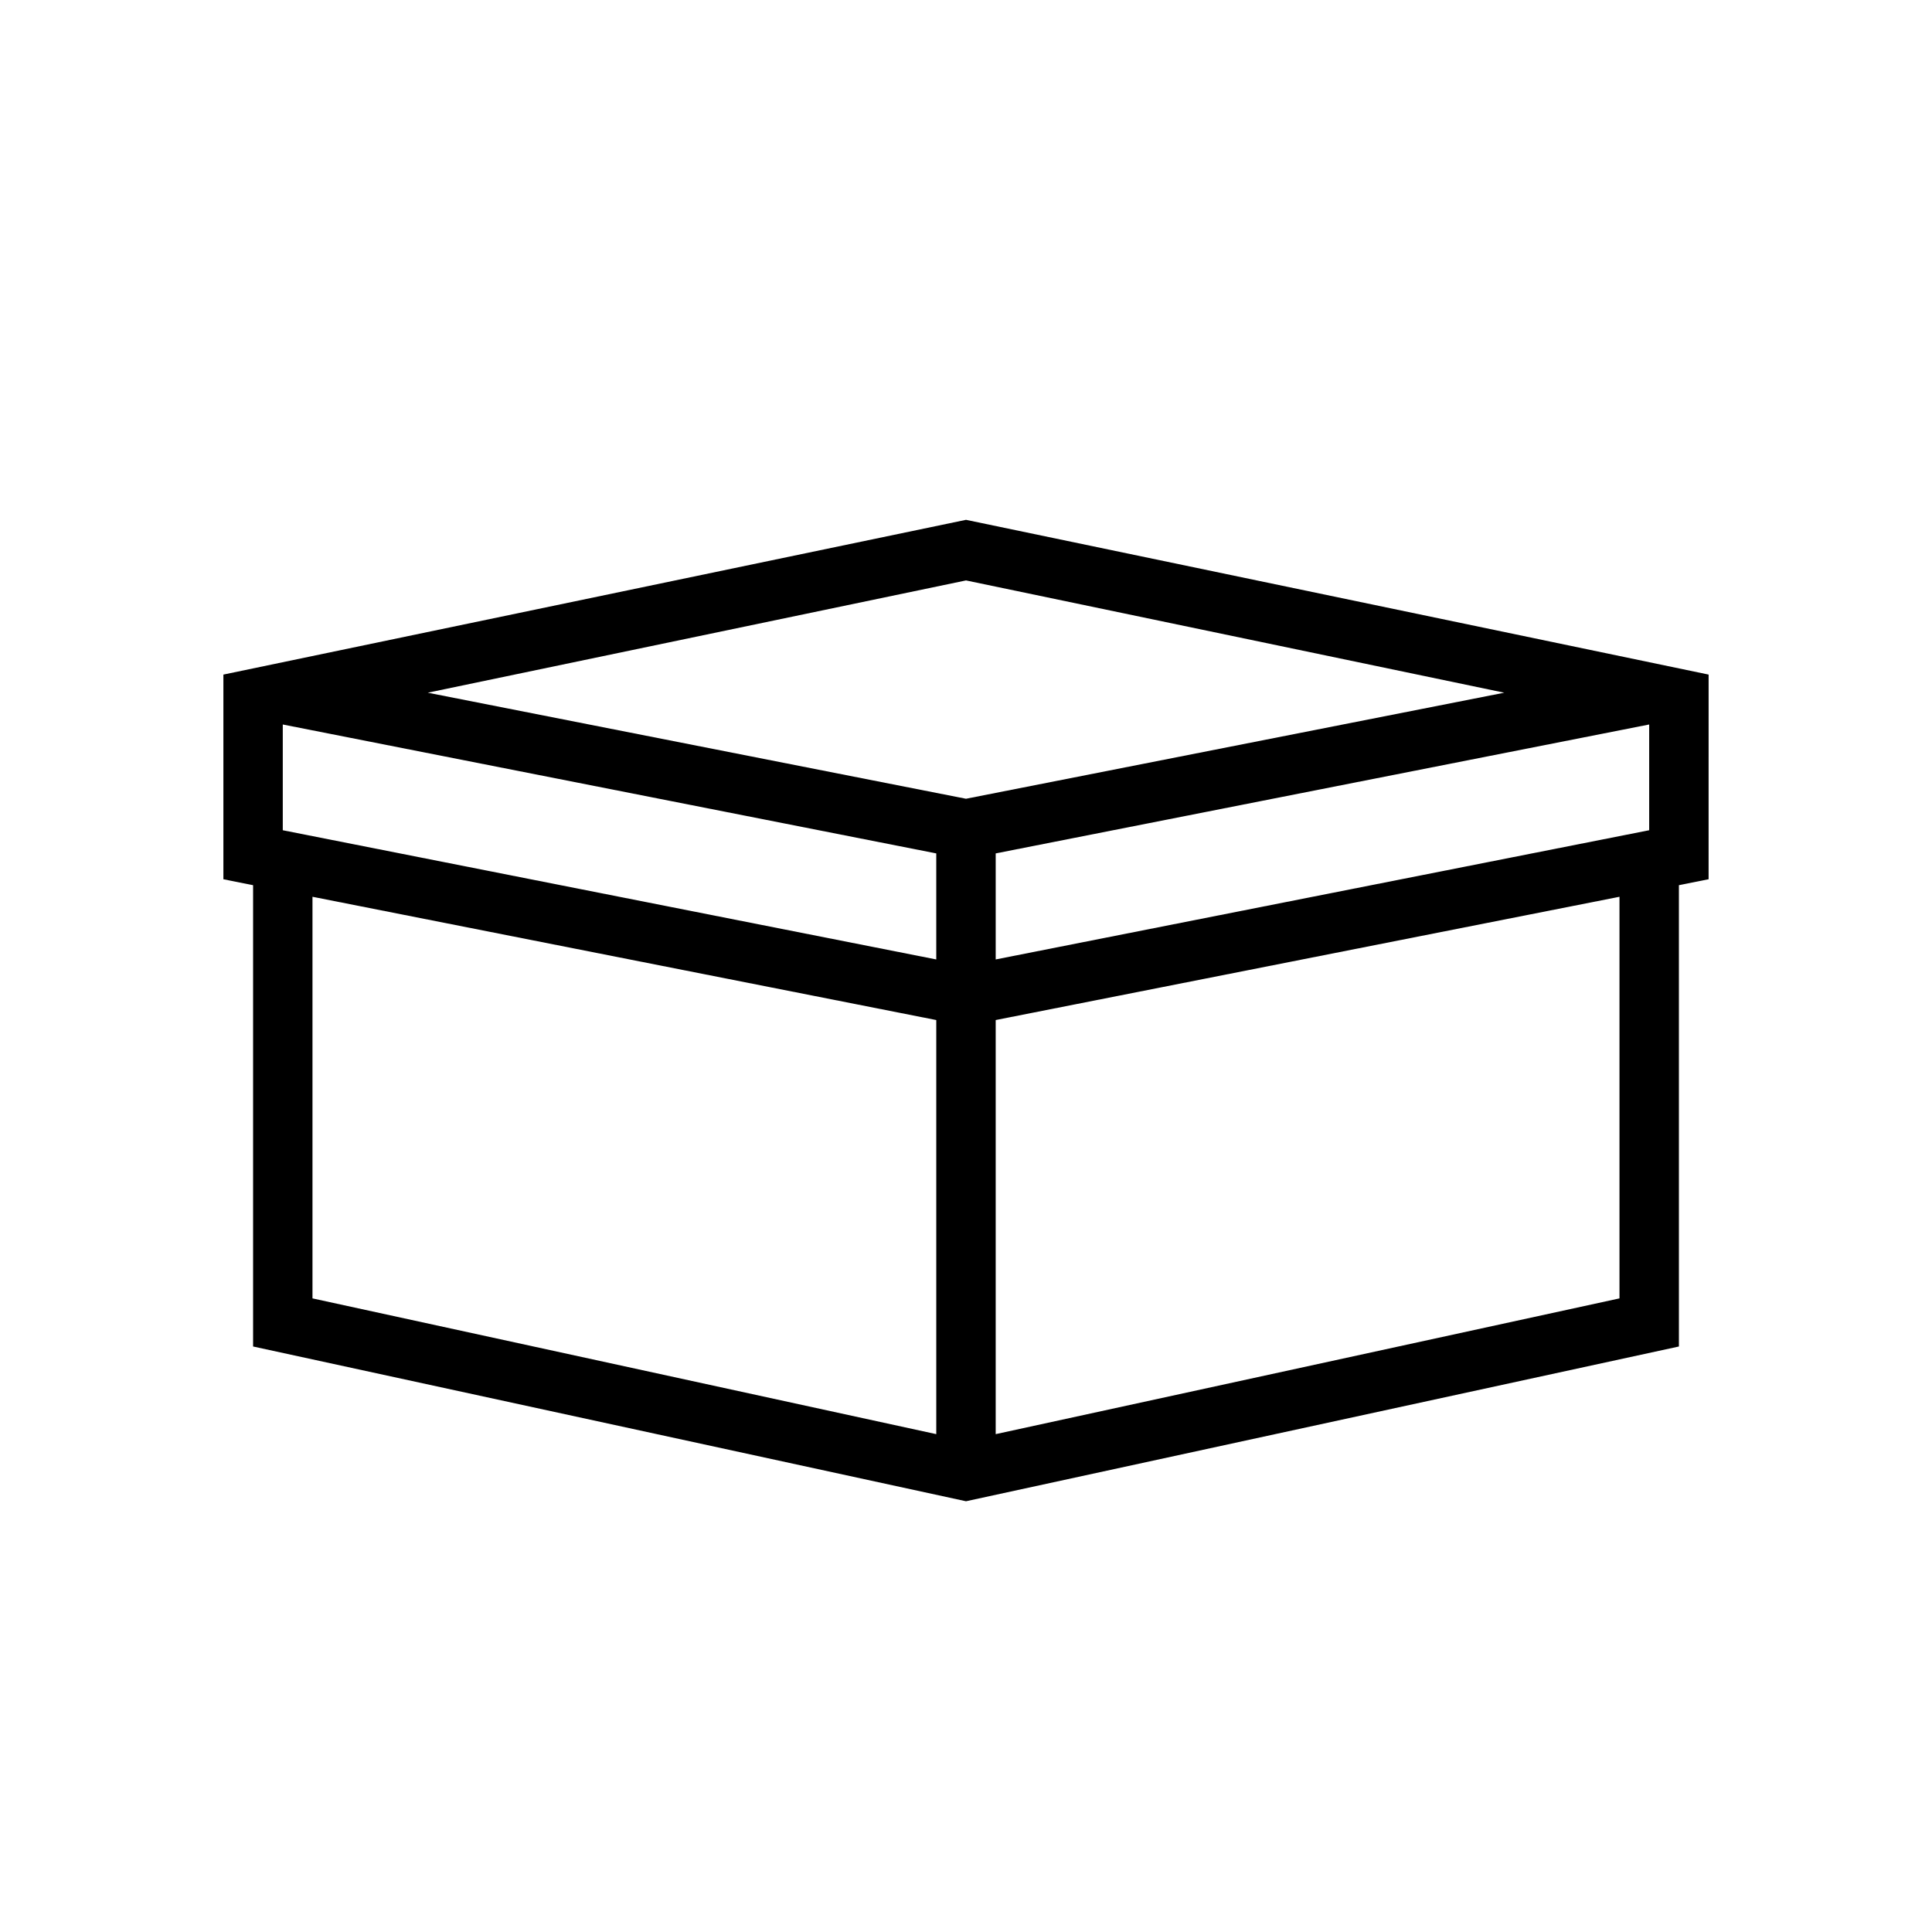
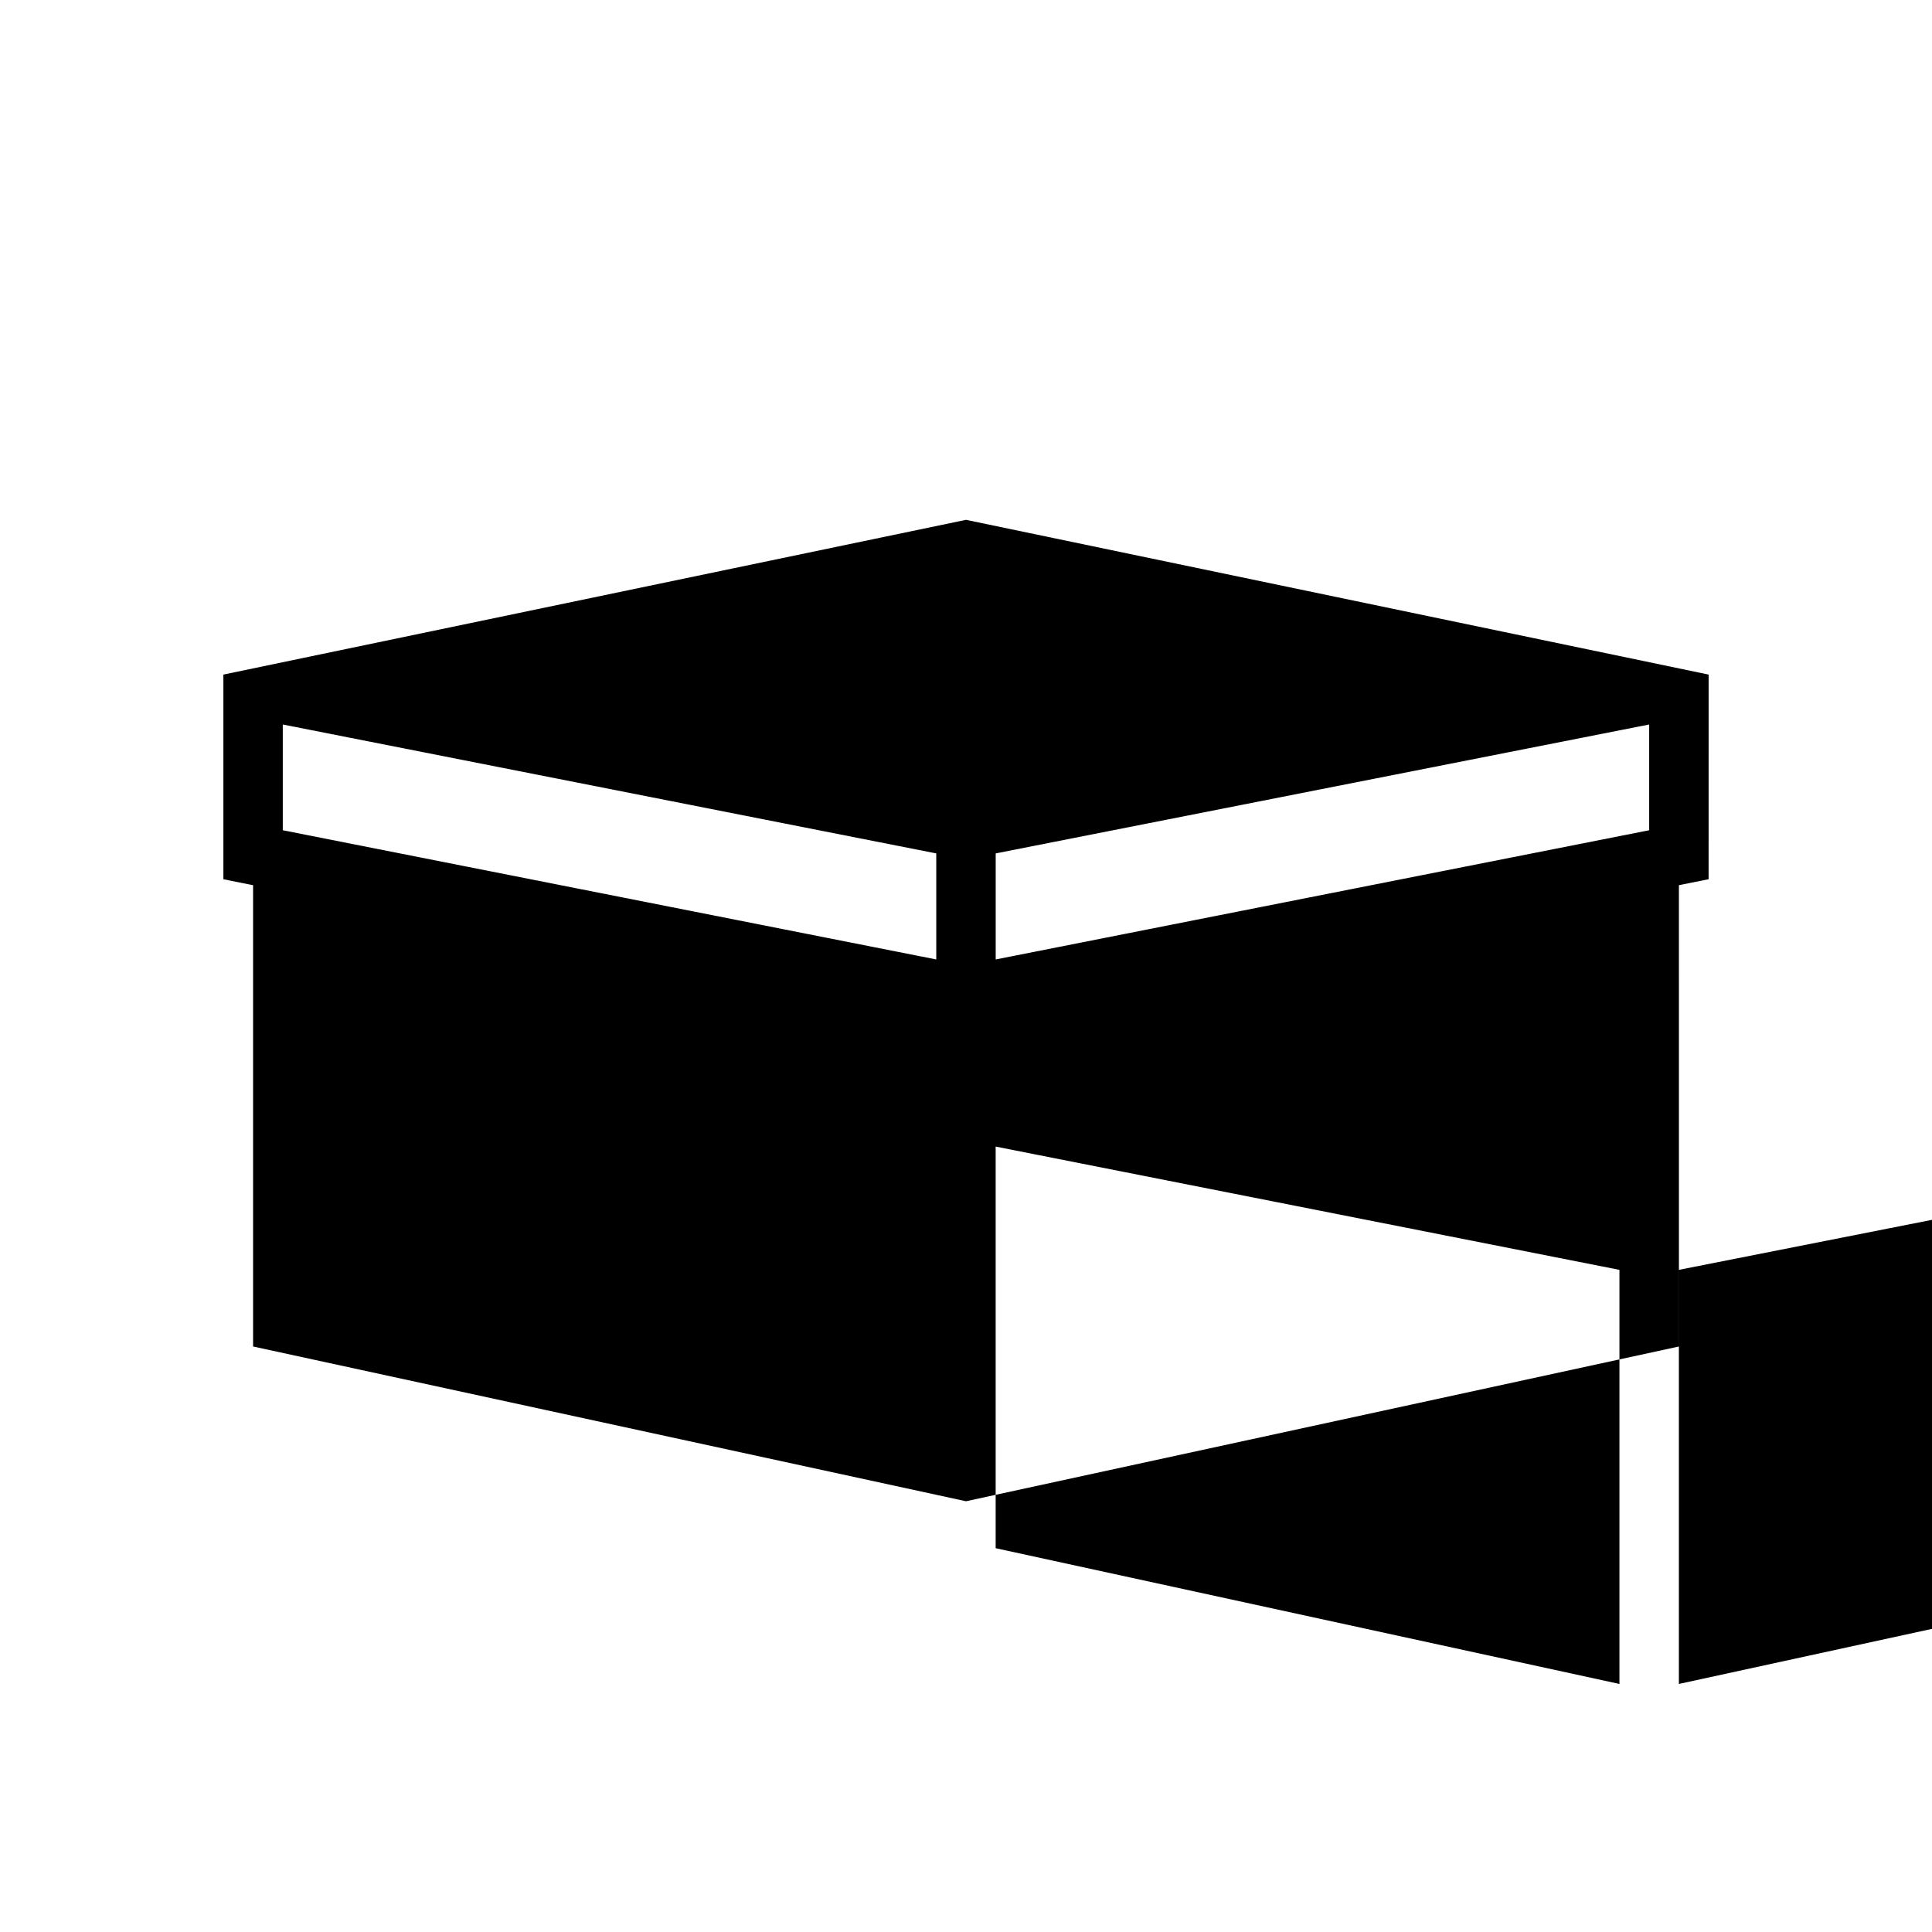
<svg xmlns="http://www.w3.org/2000/svg" fill="#000000" width="800px" height="800px" version="1.1" viewBox="144 144 512 512">
-   <path d="m400 281.76-196.8 41.012v54.238l7.871 1.574v122.25l188.93 41.012 188.93-41.012-0.004-122.25 7.871-1.574 0.004-54.238zm-181.06 54.238 173.18 34.164v28.102l-173.18-34.242zm362.11 28.023-173.18 34.242v-28.102l173.18-34.164zm-181.05-66.203 142.64 29.754-142.64 28.105-142.64-28.105zm-173.19 83.836 165.31 32.668v109.74l-165.31-35.977zm346.37 106.43-165.31 35.977v-109.74l165.31-32.668z" />
+   <path d="m400 281.76-196.8 41.012v54.238l7.871 1.574v122.25l188.93 41.012 188.93-41.012-0.004-122.25 7.871-1.574 0.004-54.238zm-181.06 54.238 173.18 34.164v28.102l-173.18-34.242zm362.11 28.023-173.18 34.242v-28.102l173.18-34.164zzm-173.19 83.836 165.31 32.668v109.74l-165.31-35.977zm346.37 106.43-165.31 35.977v-109.74l165.31-32.668z" />
</svg>